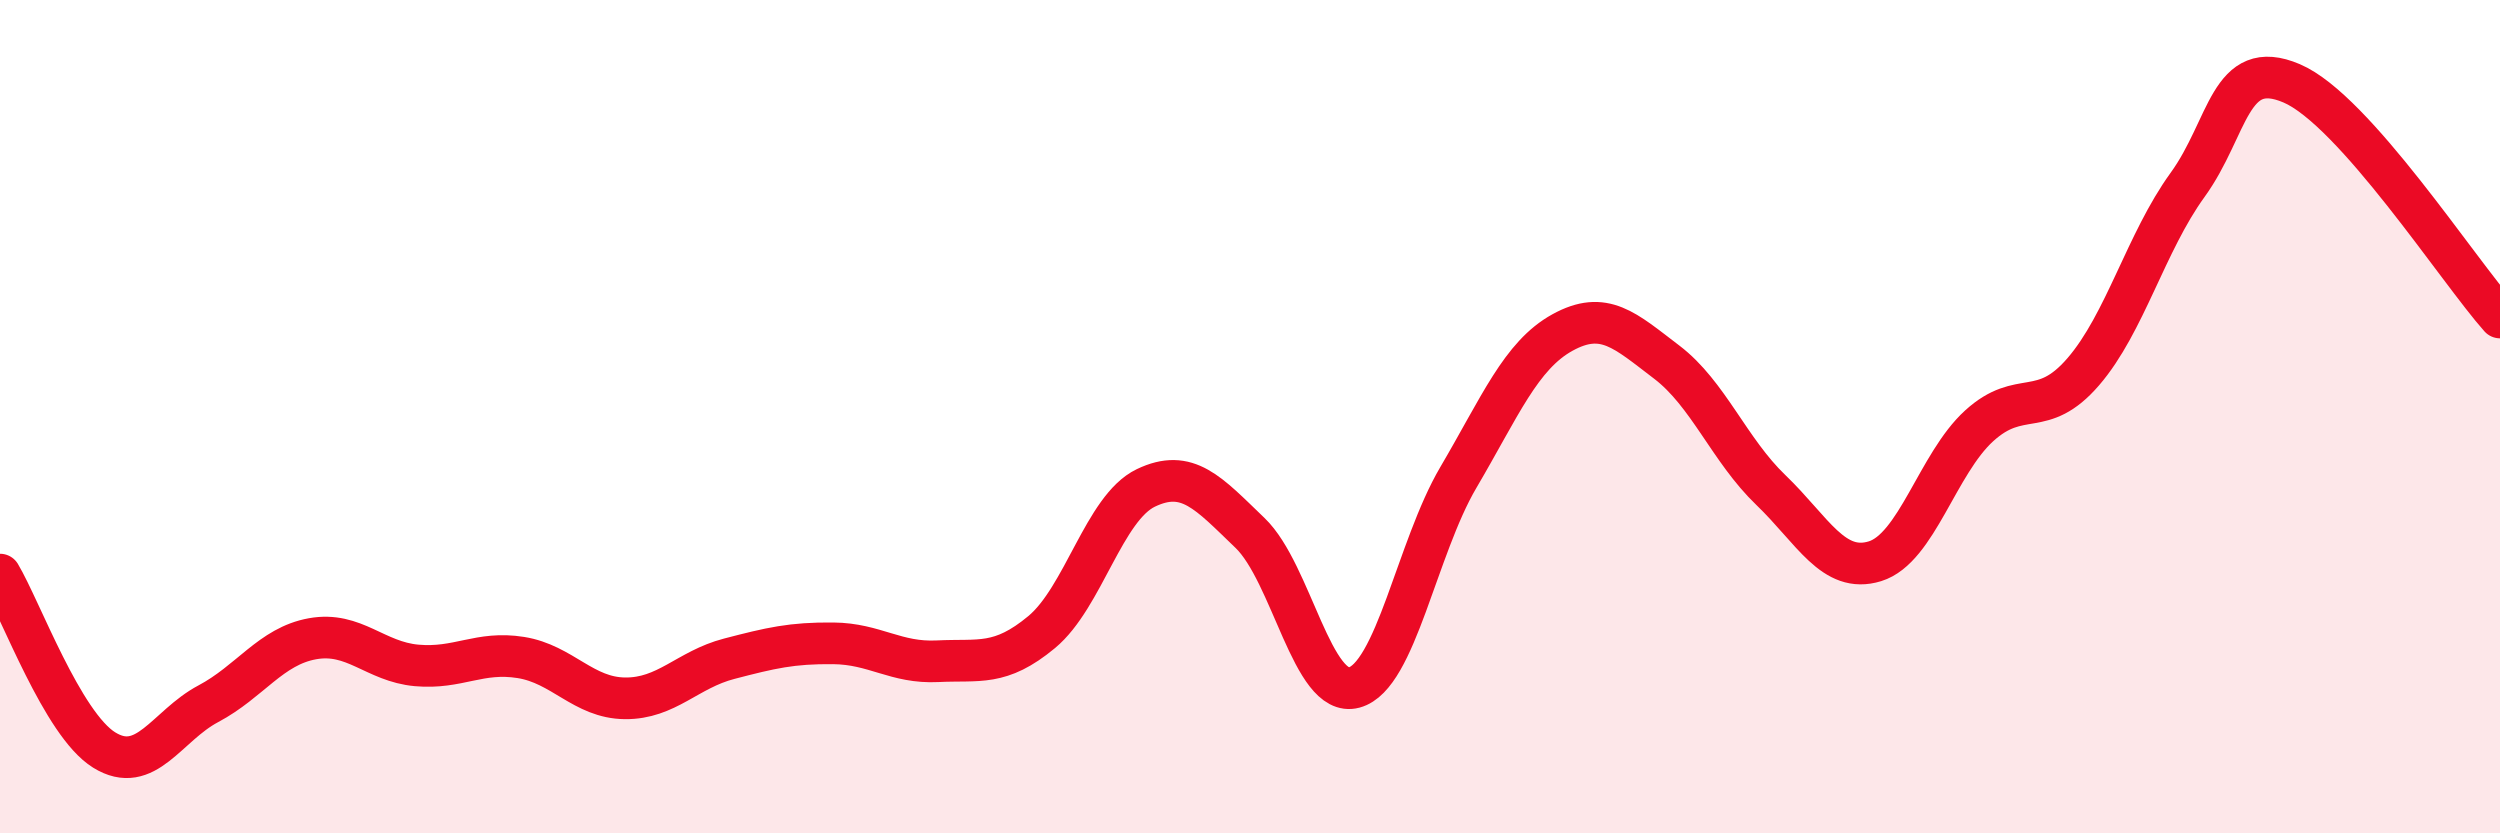
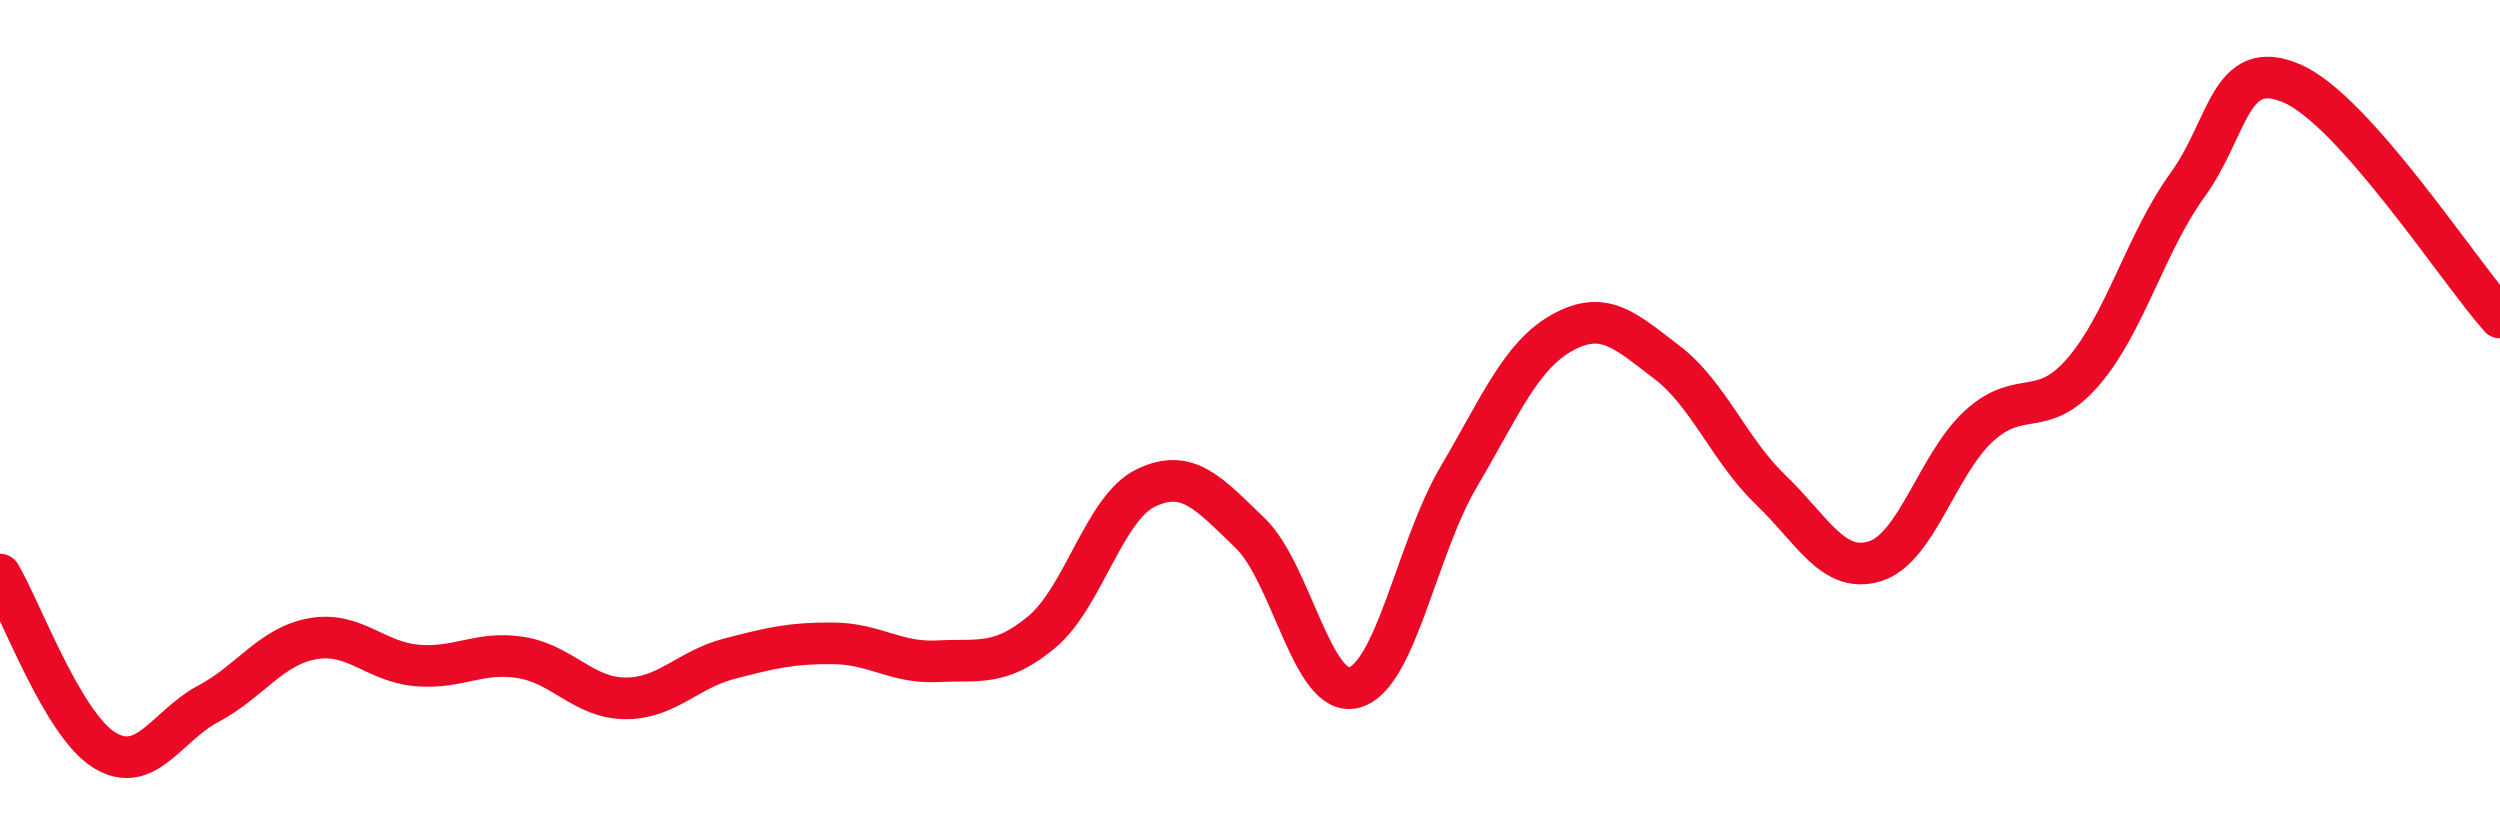
<svg xmlns="http://www.w3.org/2000/svg" width="60" height="20" viewBox="0 0 60 20">
-   <path d="M 0,13.79 C 0.5,14.63 1.5,17.38 2.5,18 C 3.5,18.62 4,17.42 5,16.89 C 6,16.36 6.5,15.51 7.5,15.33 C 8.5,15.15 9,15.88 10,15.97 C 11,16.06 11.5,15.62 12.5,15.78 C 13.5,15.94 14,16.75 15,16.76 C 16,16.77 16.5,16.07 17.5,15.81 C 18.5,15.55 19,15.43 20,15.44 C 21,15.45 21.5,15.92 22.5,15.87 C 23.5,15.82 24,16 25,15.17 C 26,14.34 26.5,12.19 27.5,11.71 C 28.5,11.23 29,11.83 30,12.79 C 31,13.75 31.5,16.77 32.5,16.5 C 33.5,16.23 34,13.16 35,11.46 C 36,9.76 36.5,8.53 37.5,7.98 C 38.5,7.43 39,7.93 40,8.69 C 41,9.45 41.5,10.8 42.5,11.76 C 43.5,12.72 44,13.78 45,13.47 C 46,13.16 46.5,11.13 47.5,10.22 C 48.5,9.31 49,10.08 50,8.92 C 51,7.76 51.5,5.82 52.5,4.44 C 53.5,3.06 53.5,1.36 55,2 C 56.5,2.64 59,6.5 60,7.62L60 20L0 20Z" fill="#EB0A25" opacity="0.1" stroke-linecap="round" stroke-linejoin="round" />
  <path d="M 0,13.79 C 0.5,14.63 1.5,17.38 2.5,18 C 3.5,18.62 4,17.42 5,16.89 C 6,16.36 6.5,15.51 7.5,15.33 C 8.5,15.15 9,15.88 10,15.97 C 11,16.06 11.5,15.62 12.5,15.78 C 13.5,15.94 14,16.75 15,16.76 C 16,16.77 16.5,16.07 17.5,15.81 C 18.5,15.55 19,15.43 20,15.44 C 21,15.45 21.5,15.92 22.5,15.87 C 23.5,15.82 24,16 25,15.17 C 26,14.34 26.5,12.19 27.5,11.71 C 28.5,11.23 29,11.83 30,12.79 C 31,13.75 31.5,16.77 32.5,16.5 C 33.5,16.23 34,13.16 35,11.46 C 36,9.76 36.5,8.53 37.5,7.98 C 38.5,7.43 39,7.93 40,8.69 C 41,9.45 41.5,10.8 42.5,11.76 C 43.5,12.72 44,13.78 45,13.47 C 46,13.16 46.5,11.13 47.5,10.22 C 48.5,9.31 49,10.08 50,8.92 C 51,7.76 51.5,5.82 52.5,4.44 C 53.5,3.06 53.5,1.36 55,2 C 56.5,2.64 59,6.5 60,7.62" stroke="#EB0A25" stroke-width="1" fill="none" stroke-linecap="round" stroke-linejoin="round" />
</svg>